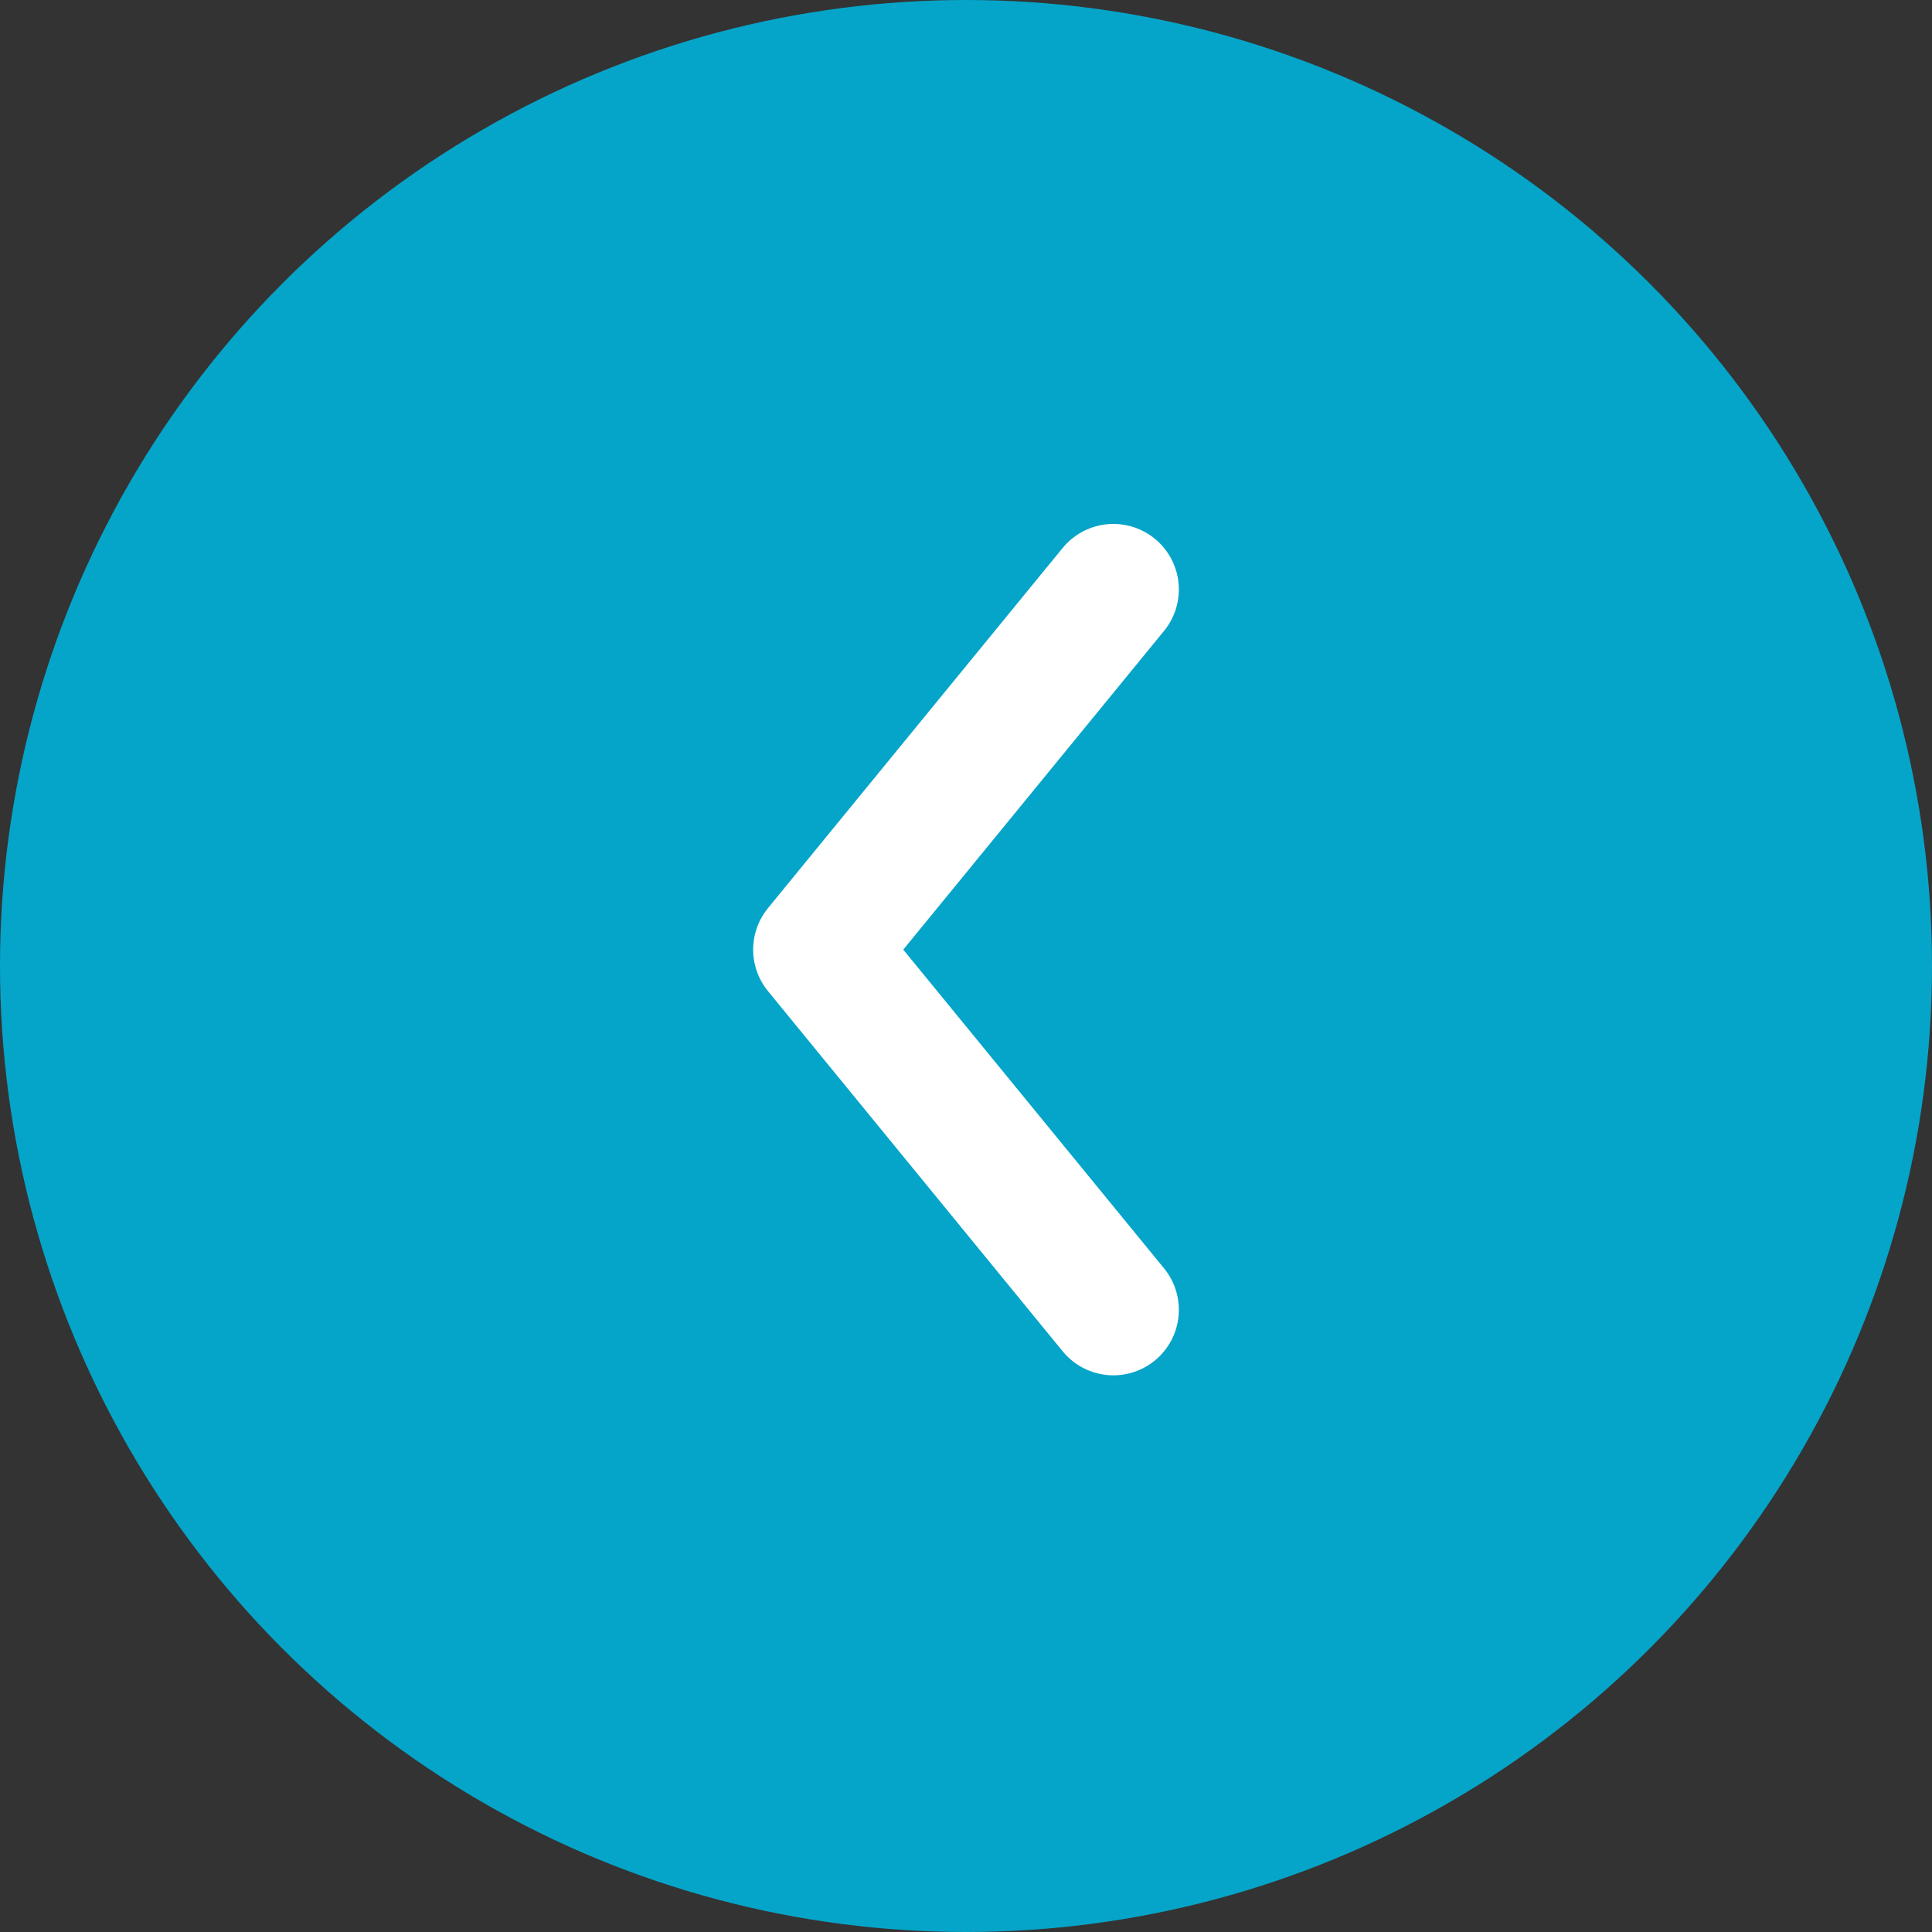
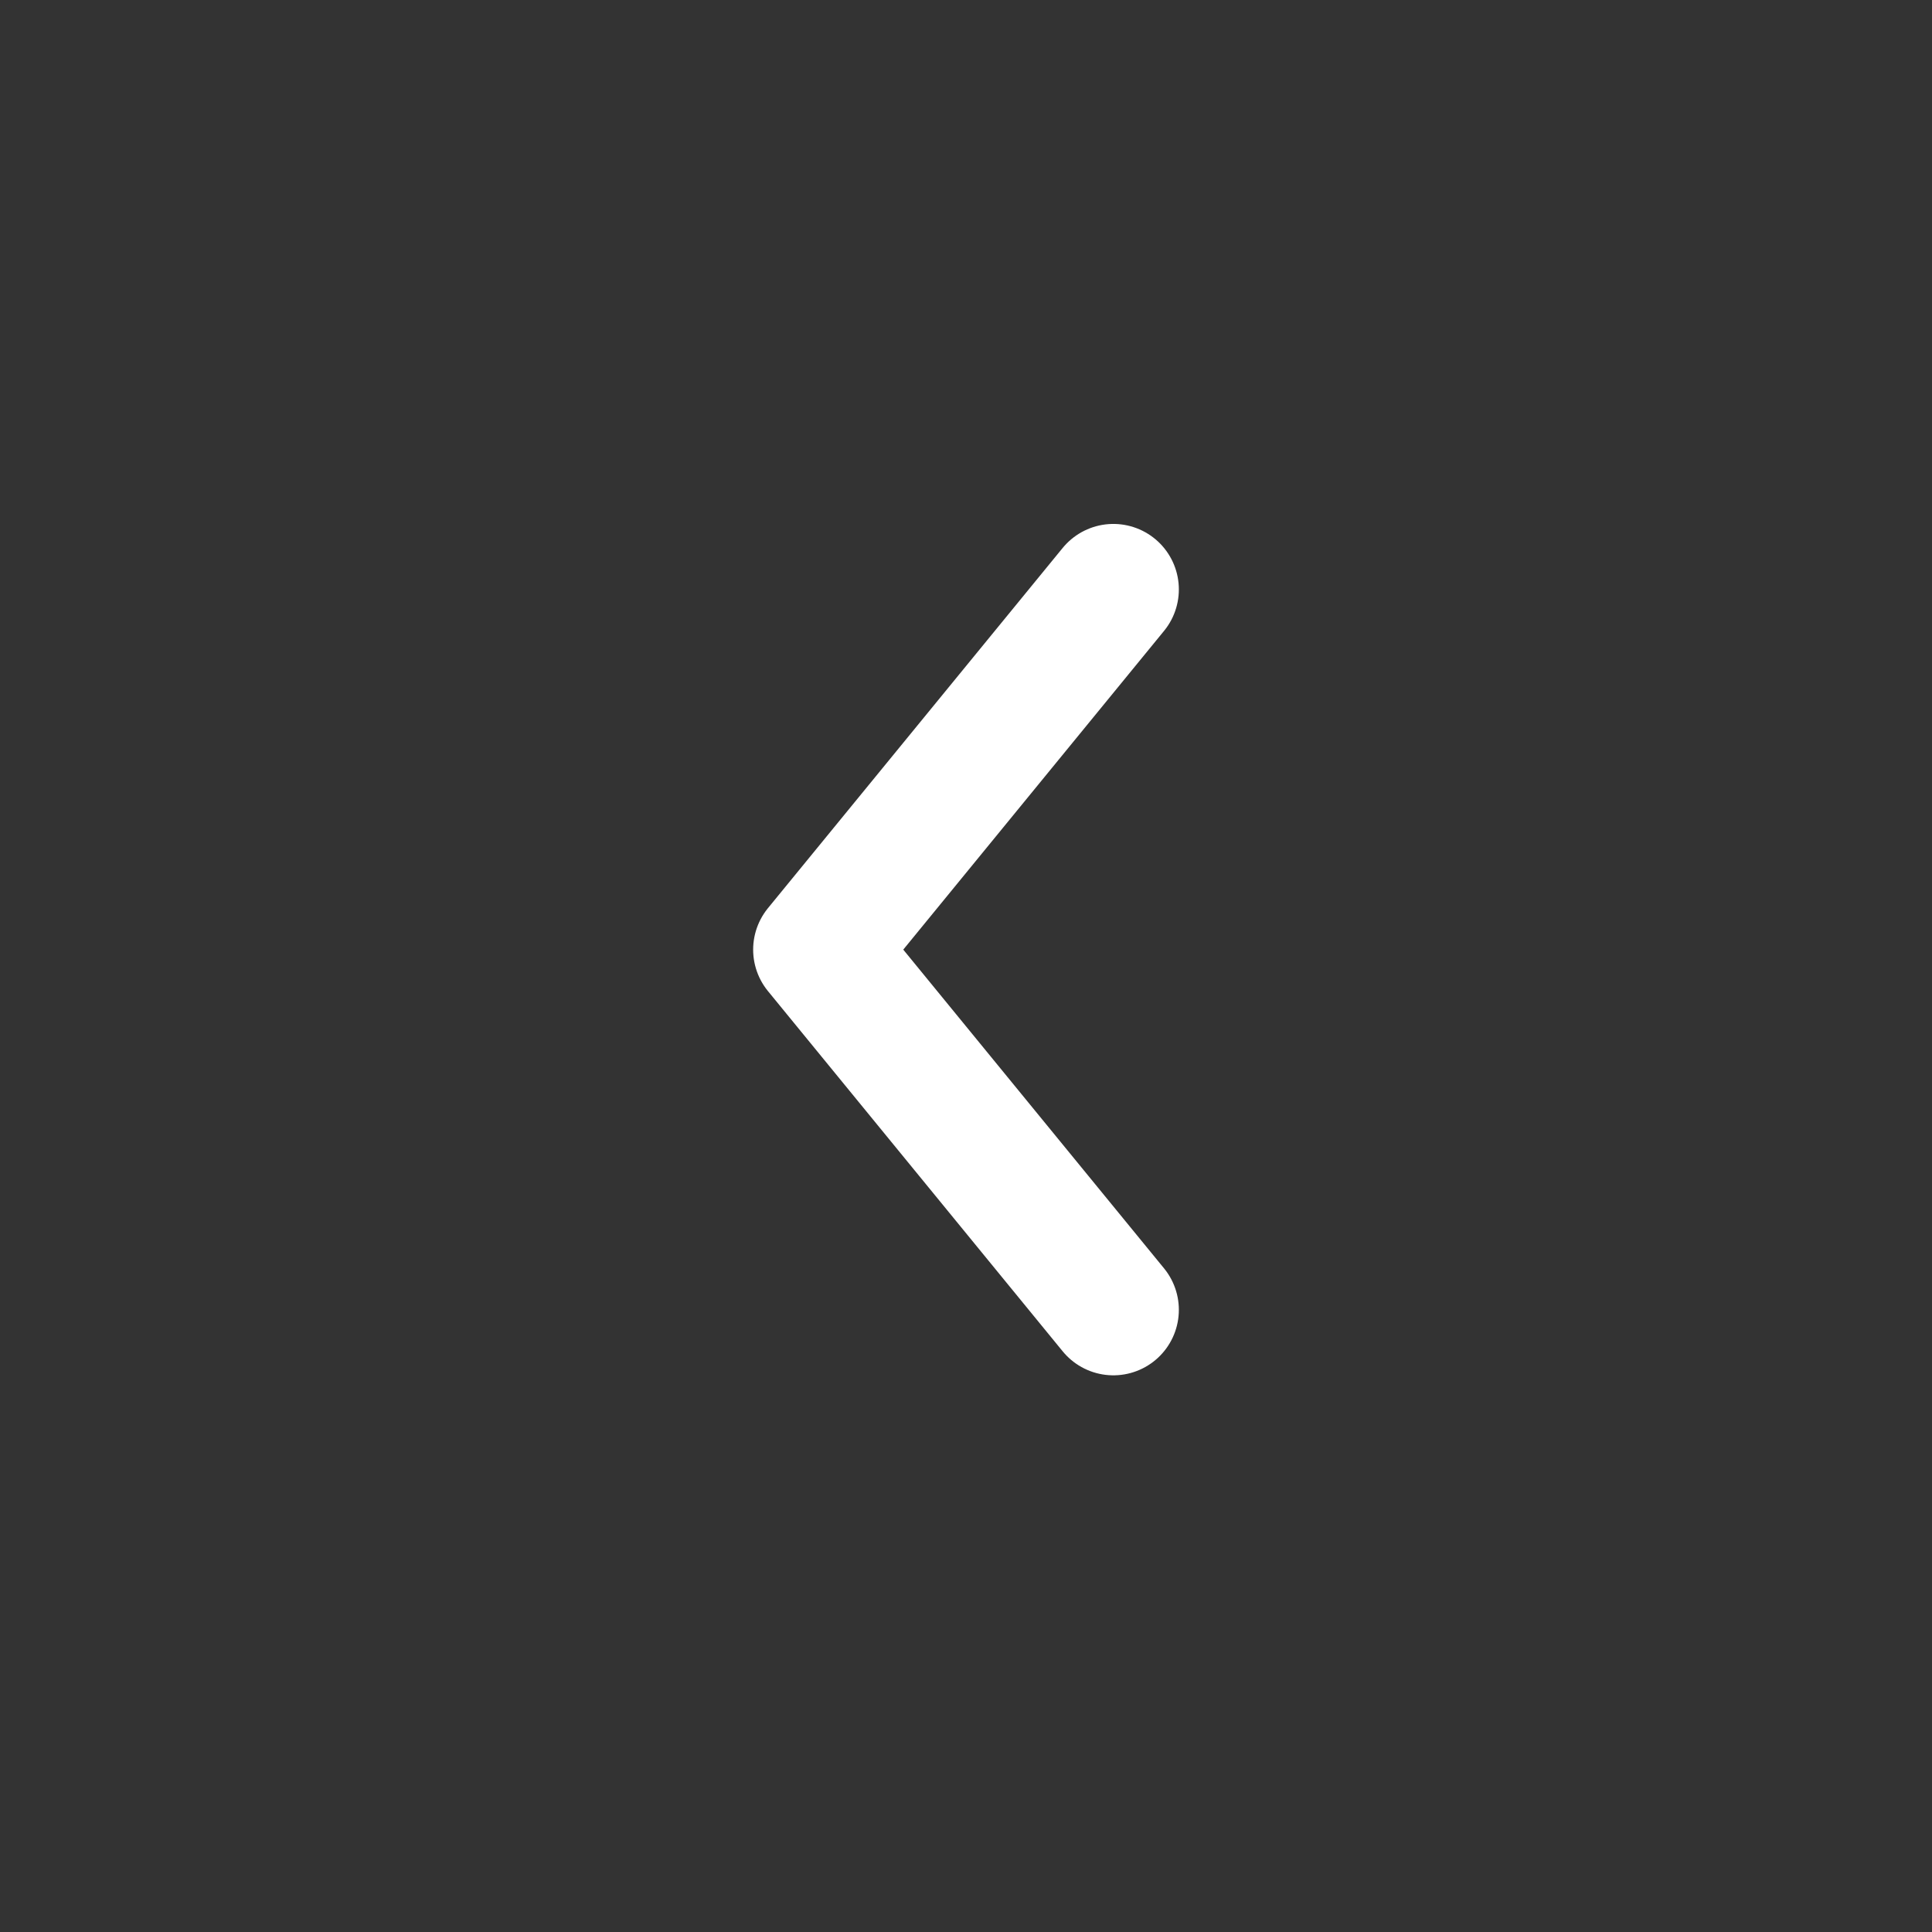
<svg xmlns="http://www.w3.org/2000/svg" width="59" height="59" viewBox="0 0 59 59" fill="none">
  <rect x="0" y="0" width="59" height="59" fill="#333333" stroke="none" />
-   <circle cx="29.5" cy="29.5" r="29.5" fill="#05A5C9" />
  <path d="M34 18L25 29L34 40" stroke="white" stroke-width="4" stroke-linecap="round" stroke-linejoin="round" />
</svg>